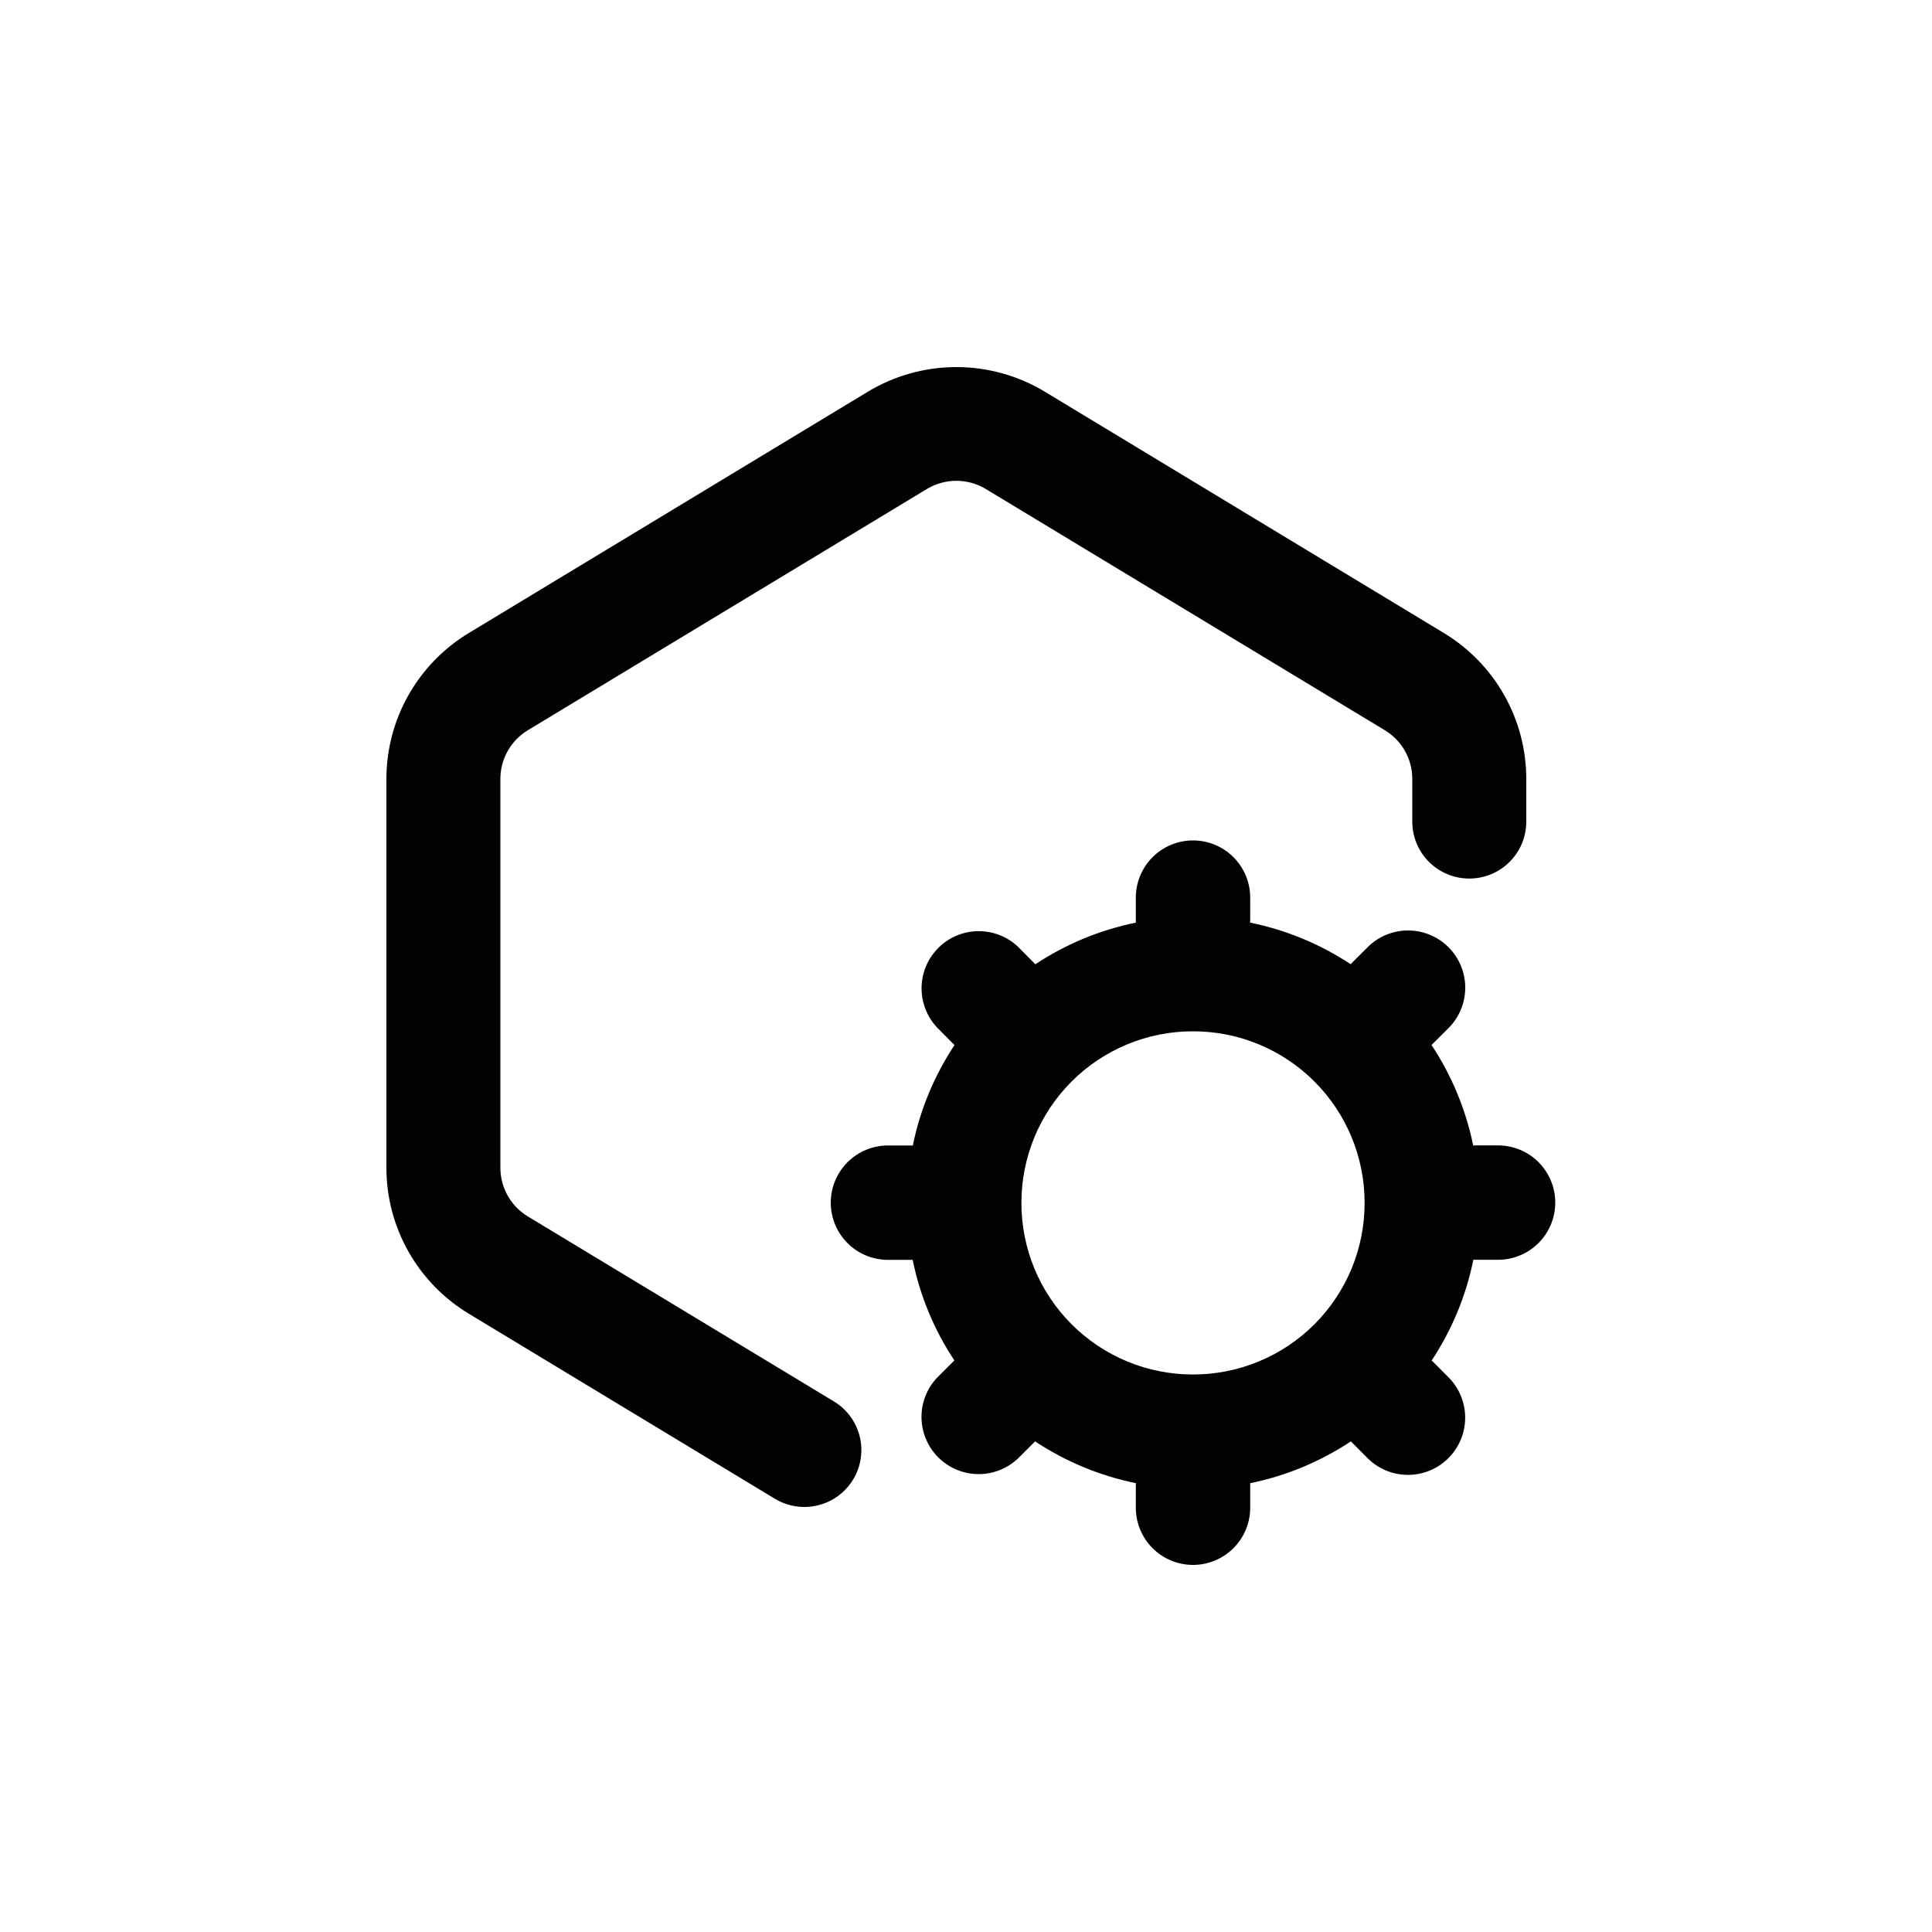
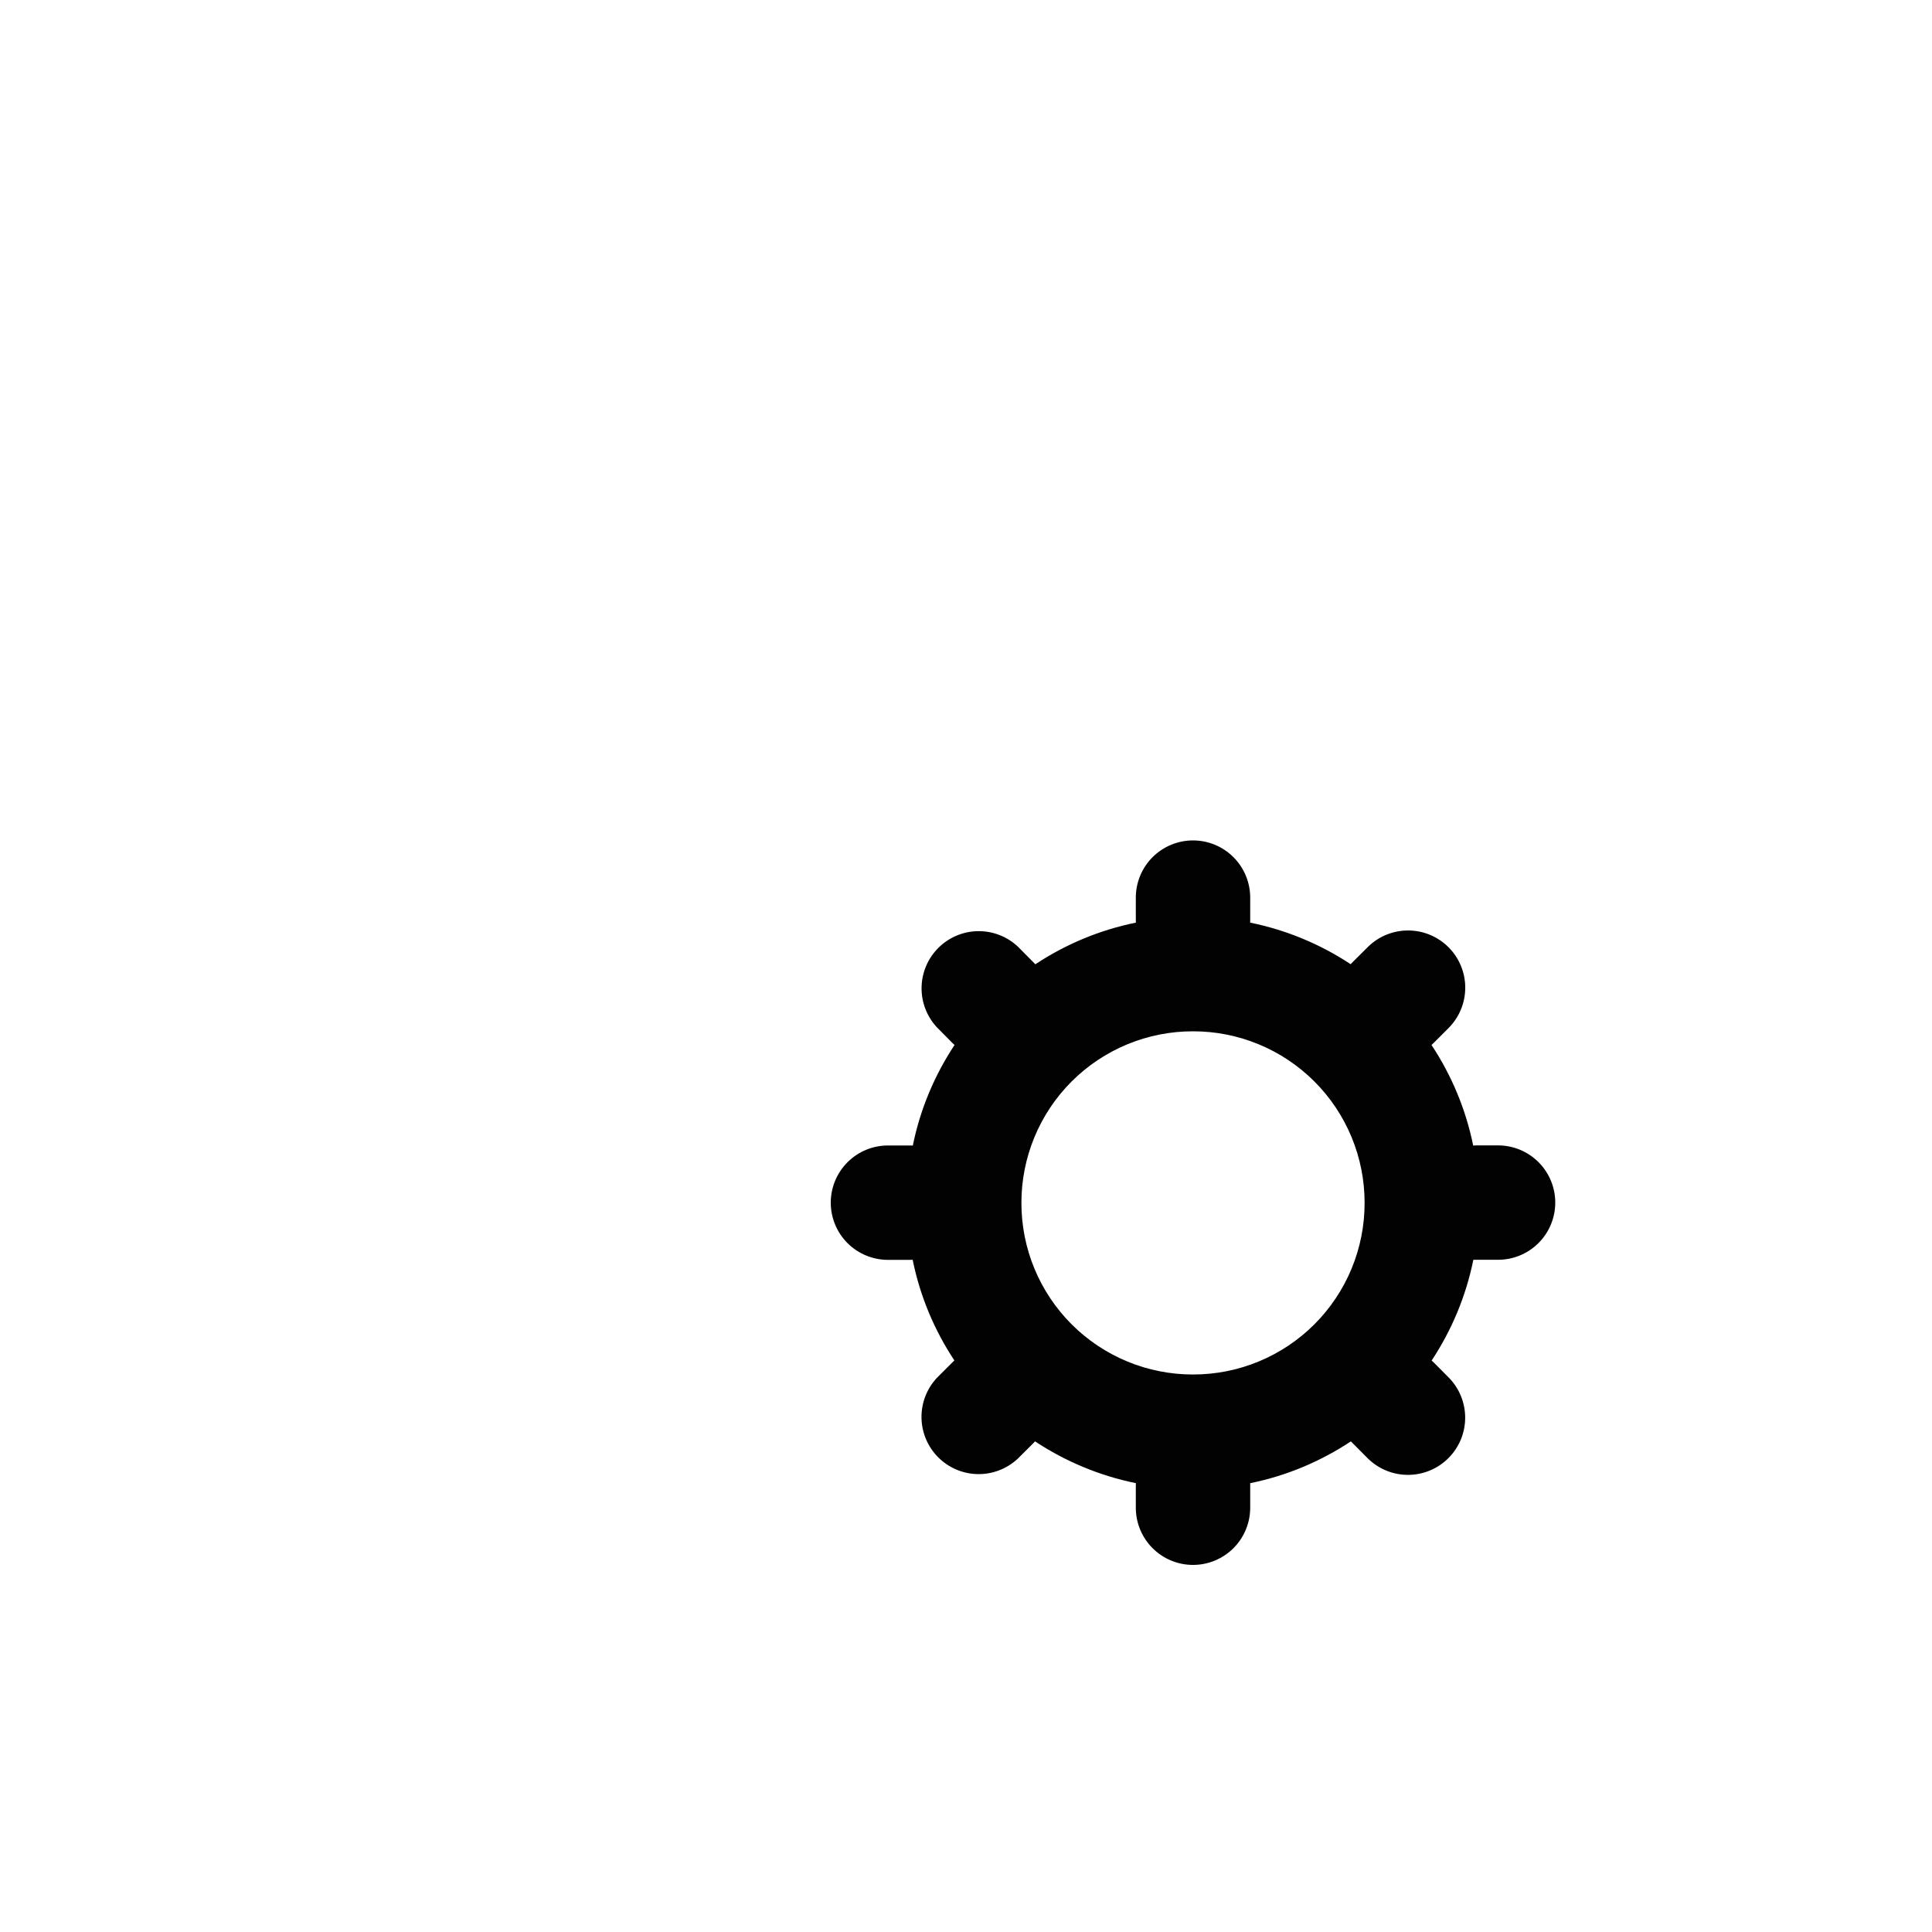
<svg xmlns="http://www.w3.org/2000/svg" width="200" height="200" viewBox="0 0 200 200" fill="none">
-   <path d="M89.828 40.556C92.594 38.884 95.766 38 99 38C102.234 38 105.407 38.884 108.173 40.556L149.473 65.532C152.075 67.106 154.227 69.322 155.721 71.968C157.215 74.613 158 77.598 158 80.634V85.061C158 86.623 157.378 88.12 156.272 89.224C155.165 90.328 153.665 90.948 152.1 90.948C150.535 90.948 149.035 90.328 147.928 89.224C146.822 88.12 146.2 86.623 146.2 85.061V80.634C146.201 79.622 145.94 78.626 145.443 77.743C144.945 76.86 144.228 76.12 143.36 75.595L102.06 50.627C101.138 50.069 100.079 49.773 99 49.773C97.921 49.773 96.862 50.069 95.94 50.627L54.64 75.595C53.772 76.12 53.055 76.86 52.557 77.743C52.06 78.626 51.799 79.622 51.8 80.634V120.885C51.799 121.898 52.06 122.894 52.557 123.776C53.055 124.659 53.772 125.399 54.64 125.924L86.327 145.076C86.99 145.477 87.567 146.004 88.025 146.628C88.484 147.251 88.814 147.959 88.999 148.71C89.183 149.461 89.218 150.241 89.1 151.005C88.982 151.77 88.715 152.503 88.313 153.165C87.911 153.826 87.383 154.402 86.758 154.859C86.133 155.317 85.424 155.647 84.671 155.831C83.918 156.015 83.137 156.049 82.371 155.932C81.605 155.814 80.869 155.548 80.207 155.147L48.528 135.995C45.923 134.42 43.769 132.201 42.275 129.552C40.781 126.904 39.998 123.916 40 120.877V80.634C40 77.598 40.785 74.613 42.279 71.968C43.773 69.322 45.925 67.106 48.528 65.532L89.828 40.556Z" fill="#020202" />
  <path fill-rule="evenodd" clip-rule="evenodd" d="M129.413 95.51L129.421 95.179V92.921C129.421 91.351 128.797 89.845 127.687 88.734C126.576 87.624 125.07 87 123.5 87C121.93 87 120.424 87.624 119.313 88.734C118.203 89.845 117.579 91.351 117.579 92.921V95.179L117.587 95.51C113.873 96.264 110.34 97.728 107.182 99.821C107.105 99.74 107.026 99.661 106.945 99.584L105.358 97.982C104.235 96.936 102.751 96.366 101.217 96.393C99.683 96.42 98.219 97.042 97.135 98.127C96.05 99.212 95.428 100.675 95.401 102.209C95.374 103.743 95.944 105.228 96.99 106.35L98.576 107.953L98.813 108.174C96.76 111.284 95.26 114.805 94.495 118.587C94.389 118.582 94.284 118.579 94.179 118.579H91.921C90.351 118.579 88.845 119.203 87.734 120.313C86.624 121.424 86 122.93 86 124.5C86 126.07 86.624 127.576 87.734 128.687C88.845 129.797 90.351 130.421 91.921 130.421H94.179L94.479 130.413C95.245 134.203 96.737 137.724 98.797 140.834C98.722 140.903 98.648 140.974 98.576 141.047L96.982 142.642C95.936 143.765 95.366 145.249 95.393 146.783C95.42 148.317 96.042 149.781 97.127 150.865C98.212 151.95 99.675 152.572 101.209 152.599C102.743 152.626 104.228 152.056 105.35 151.011L106.953 149.416C107.02 149.349 107.086 149.281 107.15 149.211C110.268 151.271 113.797 152.763 117.587 153.537L117.579 153.821V156.079C117.579 157.649 118.203 159.155 119.313 160.266C120.424 161.376 121.93 162 123.5 162C125.07 162 126.576 161.376 127.687 160.266C128.797 159.155 129.421 157.649 129.421 156.079V153.821V153.537C133.211 152.771 136.732 151.271 139.842 149.211L140.047 149.416L141.642 151.018C142.759 152.096 144.255 152.693 145.808 152.678C147.36 152.664 148.845 152.041 149.942 150.942C151.04 149.844 151.662 148.359 151.674 146.806C151.687 145.254 151.09 143.758 150.011 142.642L148.424 141.047C148.352 140.977 148.278 140.908 148.203 140.842C150.263 137.724 151.755 134.195 152.521 130.413H155.079C156.649 130.413 158.155 129.789 159.266 128.679C160.376 127.569 161 126.062 161 124.492C161 122.922 160.376 121.416 159.266 120.305C158.155 119.195 156.649 118.571 155.079 118.571H152.821L152.505 118.587C151.749 114.87 150.283 111.335 148.187 108.174L148.424 107.953L150.018 106.358C151.098 105.242 151.695 103.746 151.682 102.194C151.67 100.641 151.048 99.156 149.95 98.058C148.853 96.959 147.368 96.336 145.816 96.322C144.263 96.307 142.767 96.903 141.65 97.982L140.047 99.576L139.818 99.813C136.659 97.723 133.126 96.262 129.413 95.51ZM123.5 106.761C121.166 106.757 118.855 107.215 116.699 108.106C114.542 108.998 112.583 110.306 110.933 111.956C109.283 113.606 107.974 115.566 107.083 117.722C106.191 119.879 105.734 122.19 105.737 124.524C105.734 126.857 106.191 129.168 107.083 131.325C107.974 133.482 109.283 135.441 110.933 137.091C112.583 138.741 114.542 140.049 116.699 140.941C118.855 141.833 121.166 142.29 123.5 142.287C125.834 142.29 128.145 141.833 130.301 140.941C132.458 140.049 134.417 138.741 136.067 137.091C137.717 135.441 139.026 133.482 139.917 131.325C140.809 129.168 141.266 126.857 141.263 124.524C141.266 122.19 140.809 119.879 139.917 117.722C139.026 115.566 137.717 113.606 136.067 111.956C134.417 110.306 132.458 108.998 130.301 108.106C128.145 107.215 125.834 106.757 123.5 106.761Z" fill="#020202" />
</svg>